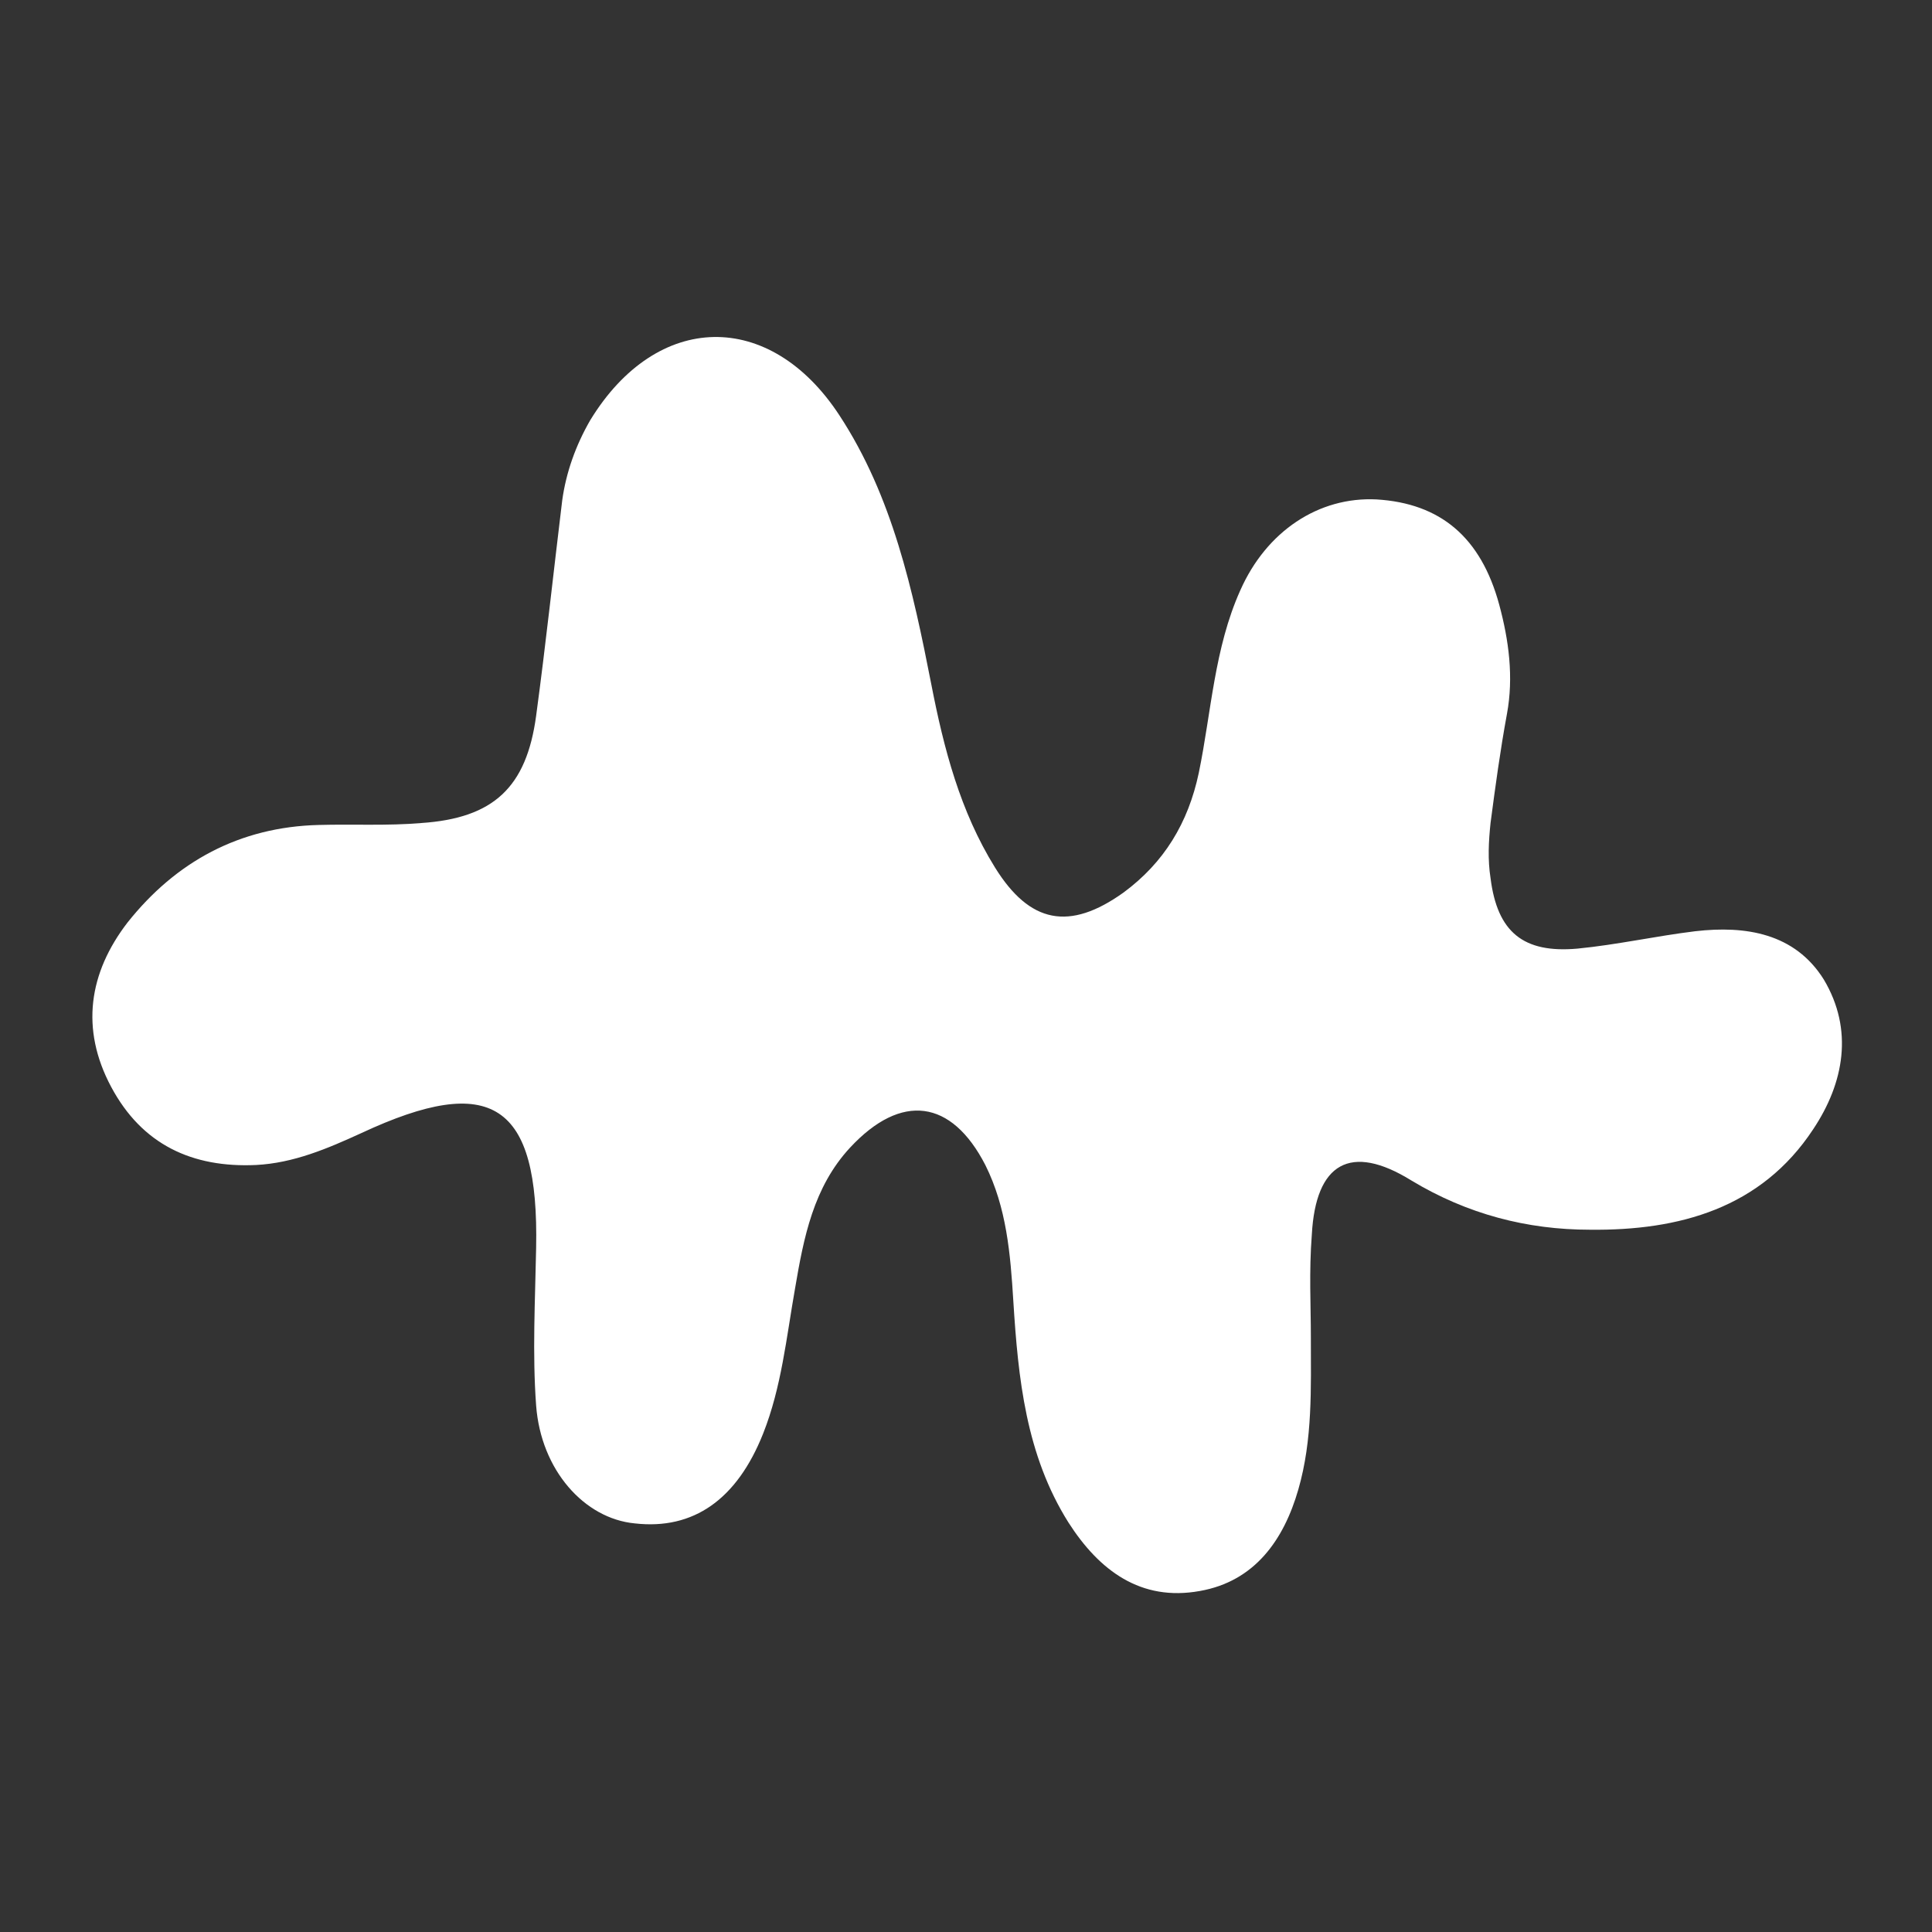
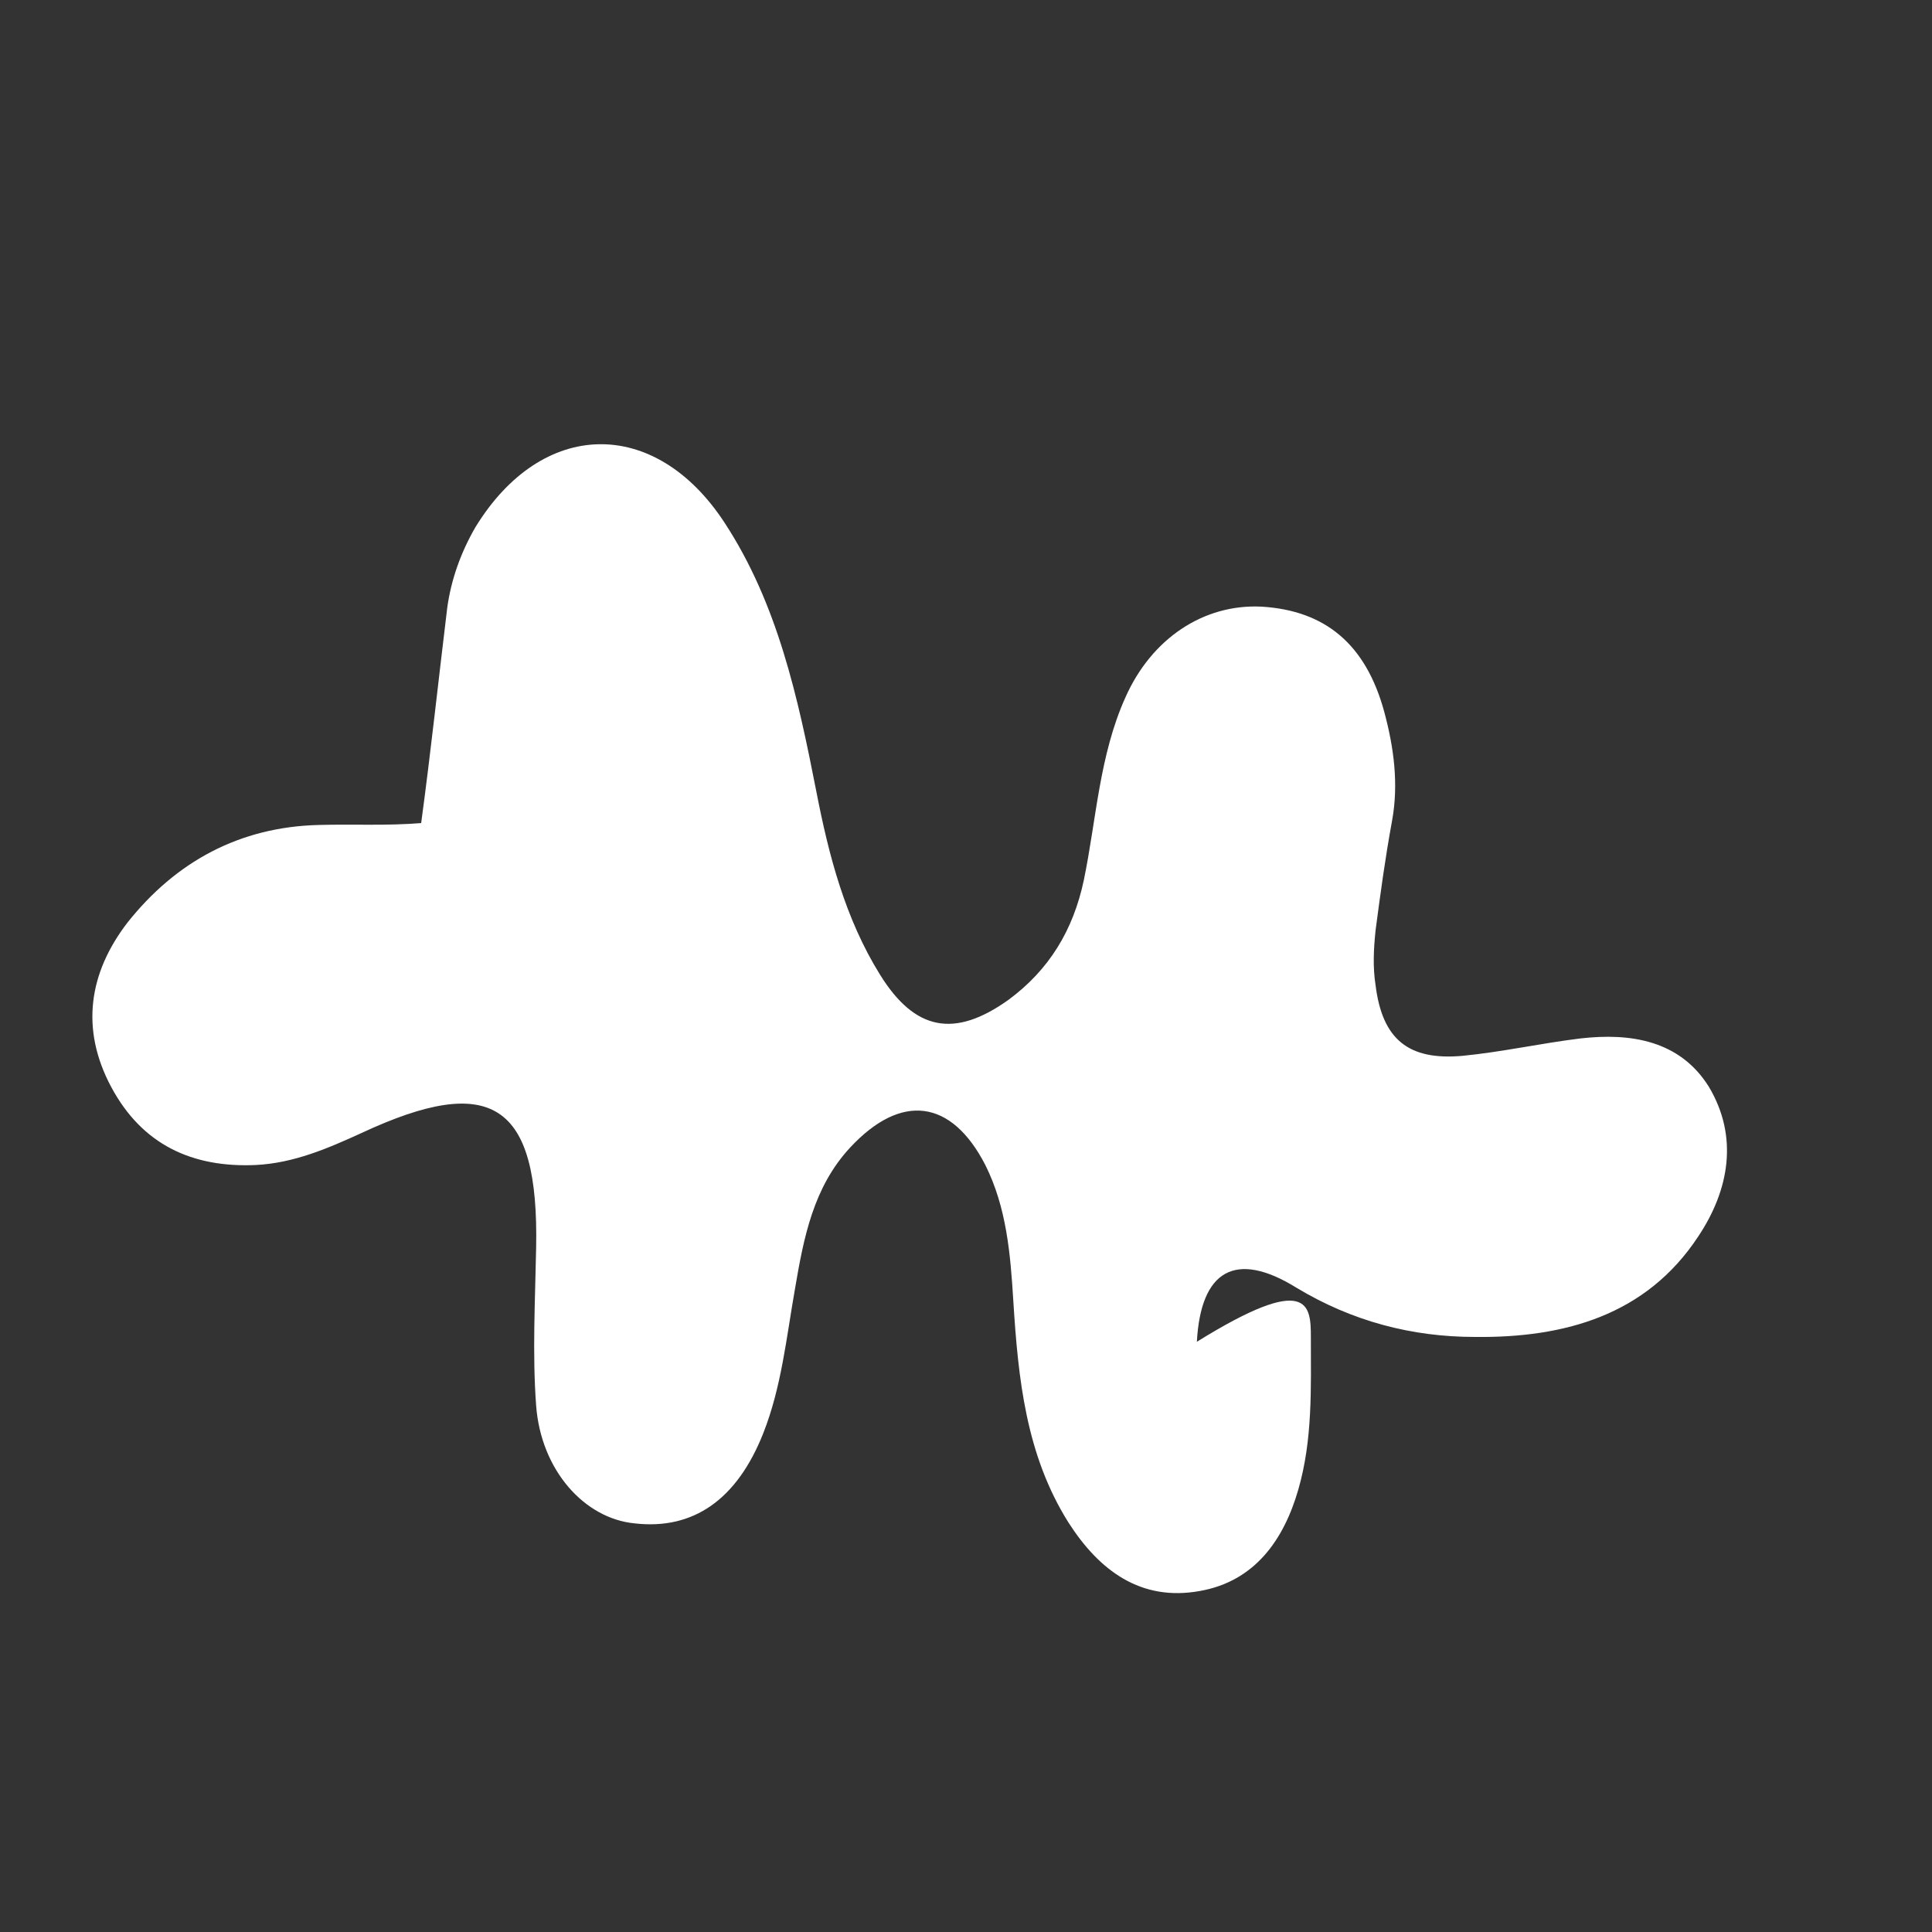
<svg xmlns="http://www.w3.org/2000/svg" version="1.1" id="Layer_1" x="0px" y="0px" viewBox="0 0 200 200" style="enable-background:new 0 0 200 200;" xml:space="preserve">
  <rect x="0" y="0" width="200" height="200" fill="#333333" stroke="none" />
  <style type="text/css">
	.st0{fill:#FFFFFF;}
</style>
  <g>
-     <path class="st0" d="M135.7,138.4c0,5.3,0.2,10.6-1.3,15.8c-1.5,5.2-4.5,9.5-10.2,10.5c-6.1,1.1-10.4-2.1-13.6-7.1   c-4.4-7-5.2-14.9-5.7-22.9c-0.3-4.9-0.7-9.7-2.9-14.1c-3.5-6.8-8.7-7.5-14-1.8c-3.8,4.1-4.8,9.3-5.7,14.6c-0.9,5.1-1.4,10.2-3.3,15   c-2.7,6.8-7.2,10-13.3,9.3c-5.2-0.5-9.7-5.5-10.2-12.2c-0.4-5.4-0.1-10.9,0-16.3c0.3-15-4.6-18.2-18.1-11.9   c-3.5,1.6-7,3.1-10.9,3.3c-6.6,0.3-11.8-2.1-15-8.1c-3.2-6-2.3-11.8,1.7-17c5-6.3,11.6-9.9,19.8-10.1c3.5-0.1,7.1,0.1,10.6-0.2   c7.5-0.5,10.9-3.7,11.9-11.1c1-7.4,1.8-14.9,2.7-22.3c0.4-2.9,1.4-5.7,2.9-8.3c6.9-11.3,18.6-11.5,25.8-0.5   c5.5,8.4,7.6,18.1,9.5,27.8c1.3,6.7,3,13.2,6.6,19c3.6,5.8,7.7,6.6,13.3,2.6c4.2-3.1,6.7-7.2,7.8-12.4c1.3-6.3,1.6-12.9,4.3-18.9   c2.7-6.1,8.1-9.7,14.1-9.4c6.6,0.4,10.8,3.9,12.7,10.9c1,3.7,1.5,7.5,0.8,11.3c-0.7,3.8-1.2,7.5-1.7,11.3c-0.2,1.9-0.3,3.8,0,5.7   c0.7,5.6,3.4,7.8,9,7.3c4.1-0.4,8.1-1.3,12.2-1.8c5.2-0.6,10.3,0.2,13.3,5c3.1,5.2,2.1,10.7-1.1,15.5c-5.4,8.2-13.9,10.5-23.1,10.4   c-6.5,0-12.7-1.6-18.5-5.1c-6.3-3.9-9.9-1.8-10.3,5.6C135.5,131.7,135.7,135.1,135.7,138.4z" />
+     <path class="st0" d="M135.7,138.4c0,5.3,0.2,10.6-1.3,15.8c-1.5,5.2-4.5,9.5-10.2,10.5c-6.1,1.1-10.4-2.1-13.6-7.1   c-4.4-7-5.2-14.9-5.7-22.9c-0.3-4.9-0.7-9.7-2.9-14.1c-3.5-6.8-8.7-7.5-14-1.8c-3.8,4.1-4.8,9.3-5.7,14.6c-0.9,5.1-1.4,10.2-3.3,15   c-2.7,6.8-7.2,10-13.3,9.3c-5.2-0.5-9.7-5.5-10.2-12.2c-0.4-5.4-0.1-10.9,0-16.3c0.3-15-4.6-18.2-18.1-11.9   c-3.5,1.6-7,3.1-10.9,3.3c-6.6,0.3-11.8-2.1-15-8.1c-3.2-6-2.3-11.8,1.7-17c5-6.3,11.6-9.9,19.8-10.1c3.5-0.1,7.1,0.1,10.6-0.2   c1-7.4,1.8-14.9,2.7-22.3c0.4-2.9,1.4-5.7,2.9-8.3c6.9-11.3,18.6-11.5,25.8-0.5   c5.5,8.4,7.6,18.1,9.5,27.8c1.3,6.7,3,13.2,6.6,19c3.6,5.8,7.7,6.6,13.3,2.6c4.2-3.1,6.7-7.2,7.8-12.4c1.3-6.3,1.6-12.9,4.3-18.9   c2.7-6.1,8.1-9.7,14.1-9.4c6.6,0.4,10.8,3.9,12.7,10.9c1,3.7,1.5,7.5,0.8,11.3c-0.7,3.8-1.2,7.5-1.7,11.3c-0.2,1.9-0.3,3.8,0,5.7   c0.7,5.6,3.4,7.8,9,7.3c4.1-0.4,8.1-1.3,12.2-1.8c5.2-0.6,10.3,0.2,13.3,5c3.1,5.2,2.1,10.7-1.1,15.5c-5.4,8.2-13.9,10.5-23.1,10.4   c-6.5,0-12.7-1.6-18.5-5.1c-6.3-3.9-9.9-1.8-10.3,5.6C135.5,131.7,135.7,135.1,135.7,138.4z" />
  </g>
</svg>